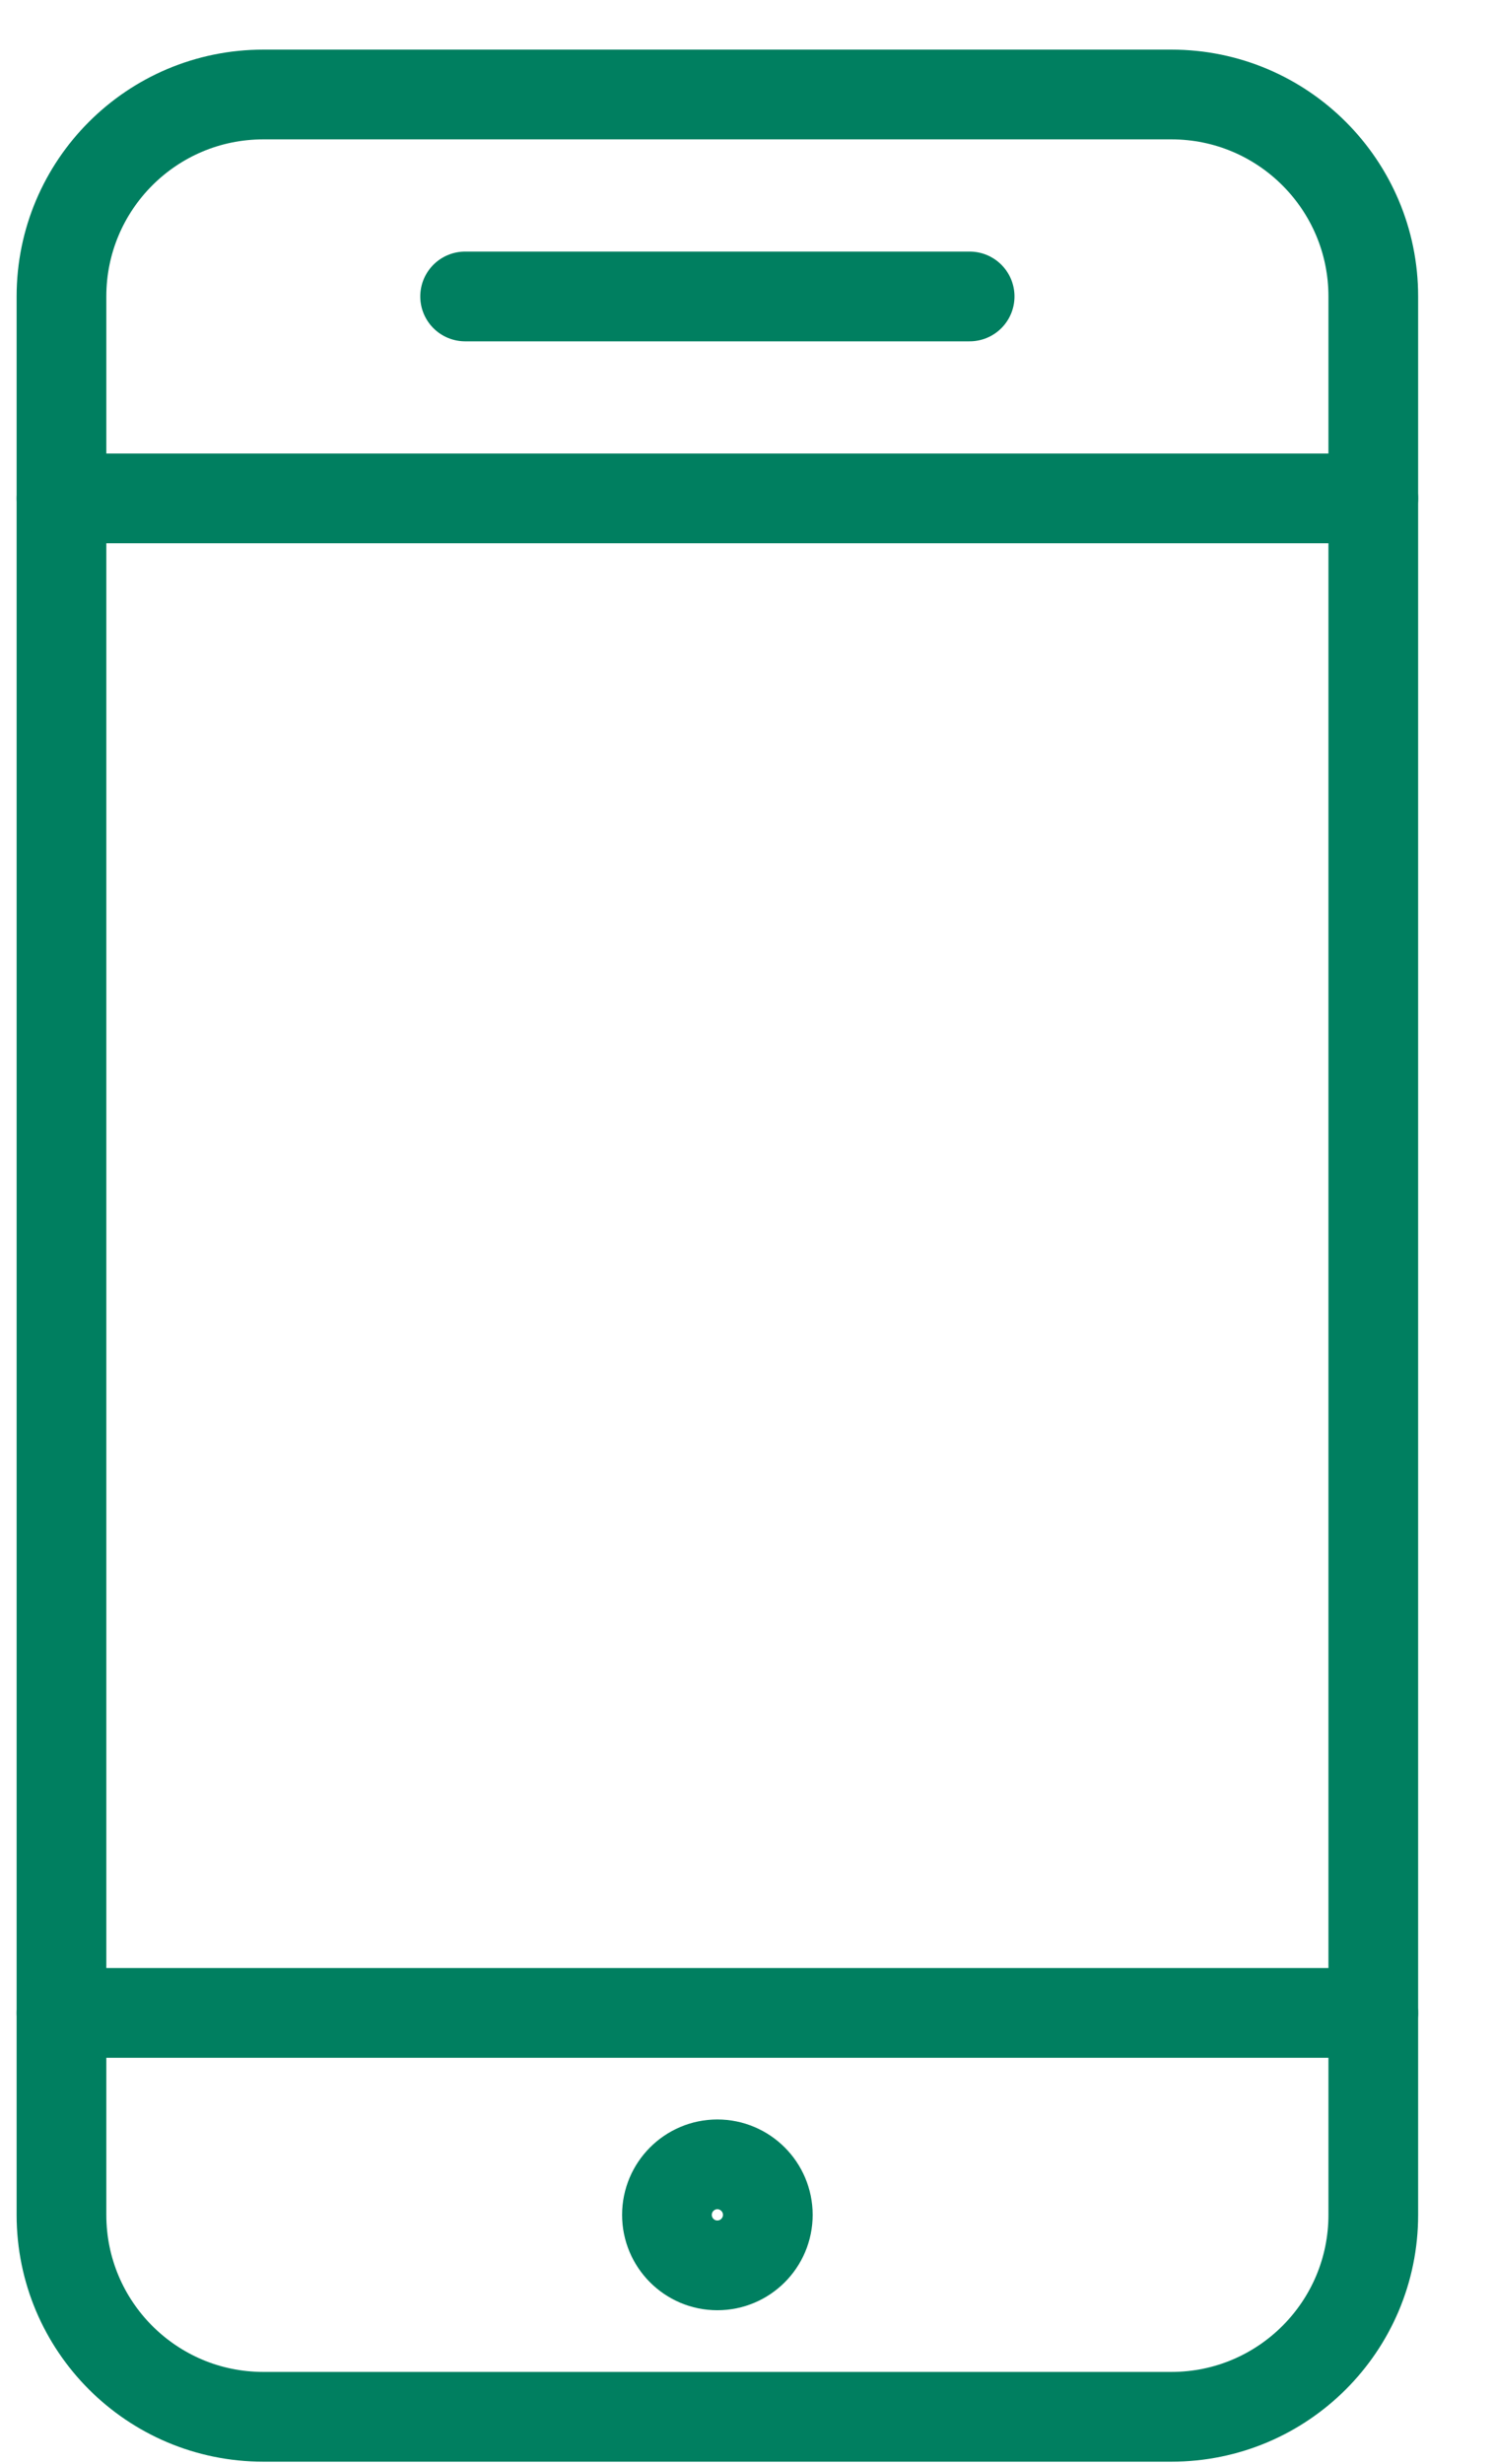
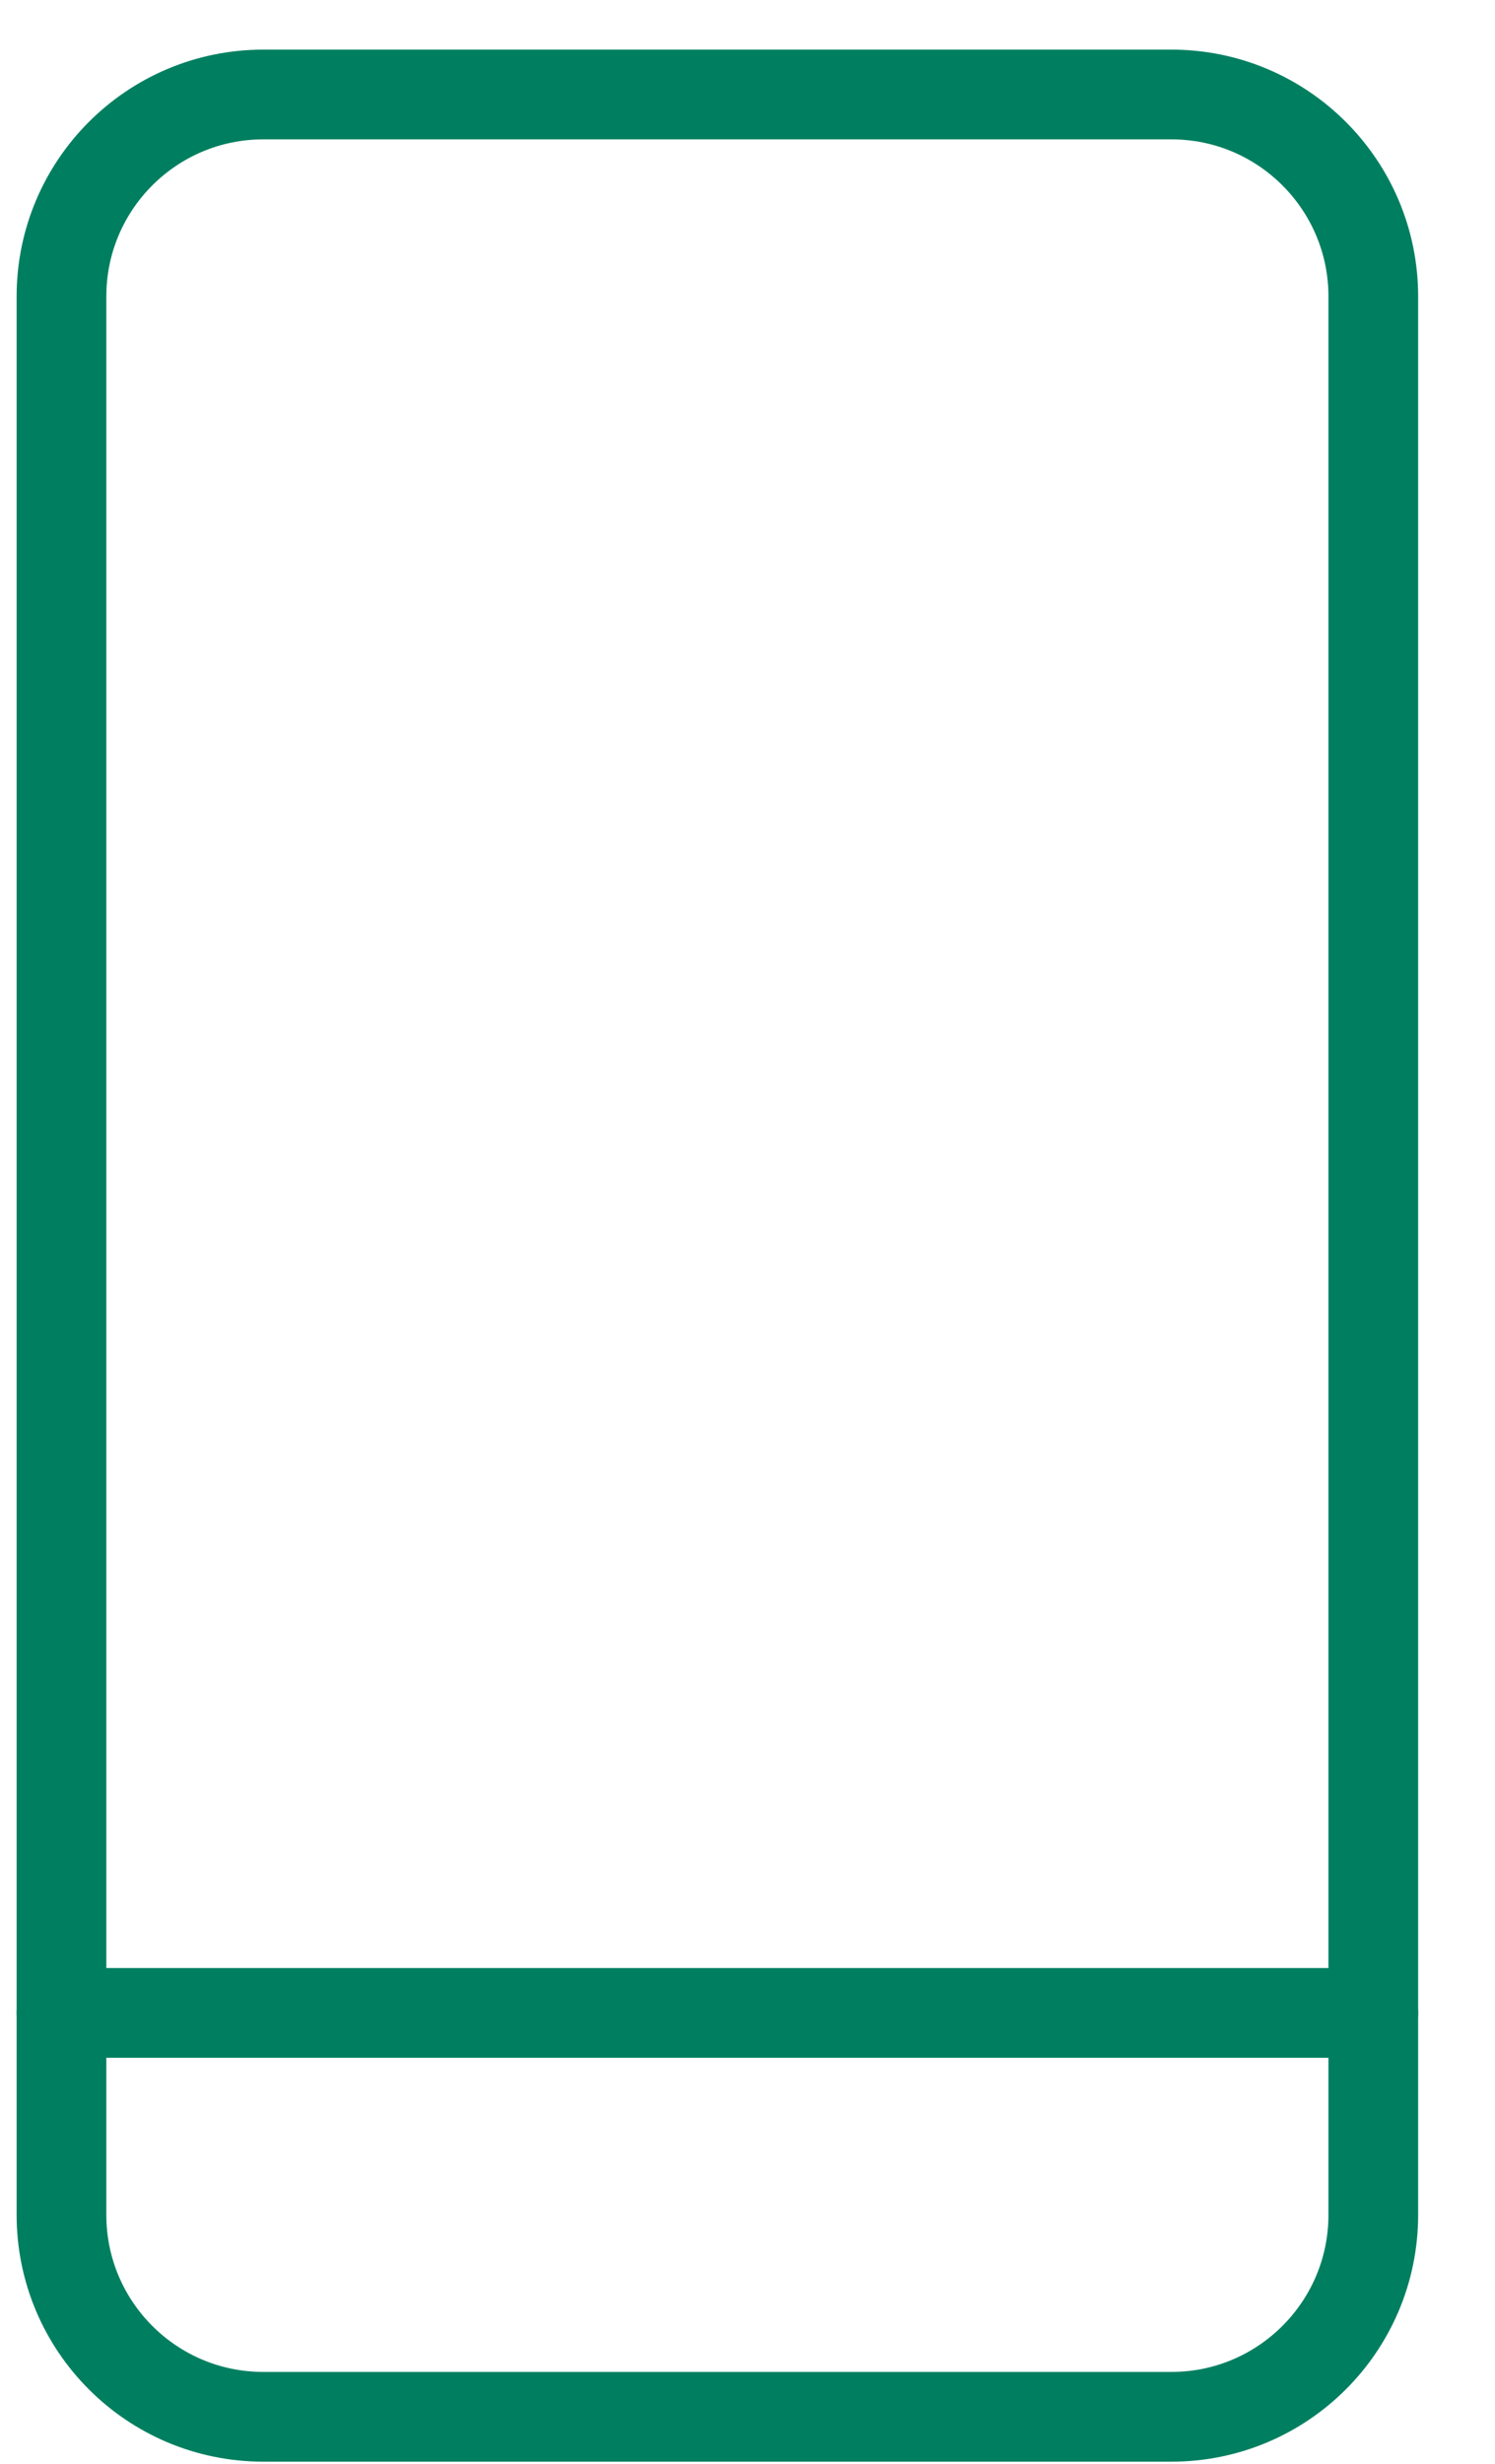
<svg xmlns="http://www.w3.org/2000/svg" width="17px" height="28px" viewBox="0 0 17 28" version="1.1">
  <title>08/ icone/2</title>
  <desc>Created with Sketch.</desc>
  <g id="saúde-tabela3" stroke="none" stroke-width="1" fill="none" fill-rule="evenodd" stroke-linejoin="round">
    <g id="PagBank_saúde_1280" transform="translate(-337, -1689)" stroke="#007F60">
      <g id="bloco-2" transform="translate(150, 1337)">
        <g id="bullets" transform="translate(0, 330)">
          <g id="item-2-copy" transform="translate(130, 0)">
            <g id="icon_3" transform="translate(29, 0)">
              <g id="08/-icone/app" transform="translate(18, 18)">
                <g id="Group-697" transform="translate(10.125, 4.5)">
                  <path d="M15.491,24.671 C15.491,25.938 14.463,26.966 13.196,26.966 L2.869,26.966 C1.601,26.966 0.574,25.938 0.574,24.671 L0.574,2.869 C0.574,1.602 1.601,0.574 2.869,0.574 L13.196,0.574 C14.463,0.574 15.491,1.602 15.491,2.869 L15.491,24.671 L15.491,24.671 Z" id="Stroke-5066" stroke-width="1.02" stroke-linecap="round" />
-                   <line x1="15.491" y1="5.164" x2="0.574" y2="5.164" id="Stroke-5067" stroke-width="1.02" stroke-linecap="round" />
                  <line x1="15.491" y1="22.376" x2="0.574" y2="22.376" id="Stroke-5068" stroke-width="1.02" stroke-linecap="round" />
-                   <line x1="5.164" y1="2.869" x2="10.901" y2="2.869" id="Stroke-5069" stroke-width="1.02" stroke-linecap="round" />
-                   <path d="M8.606,24.671 C8.606,24.988 8.349,25.245 8.032,25.245 C7.716,25.245 7.459,24.988 7.459,24.671 C7.459,24.355 7.716,24.097 8.032,24.097 C8.349,24.097 8.606,24.355 8.606,24.671 L8.606,24.671 Z" id="Stroke-5070" stroke-width="1.02" />
                </g>
              </g>
            </g>
          </g>
        </g>
      </g>
    </g>
  </g>
</svg>